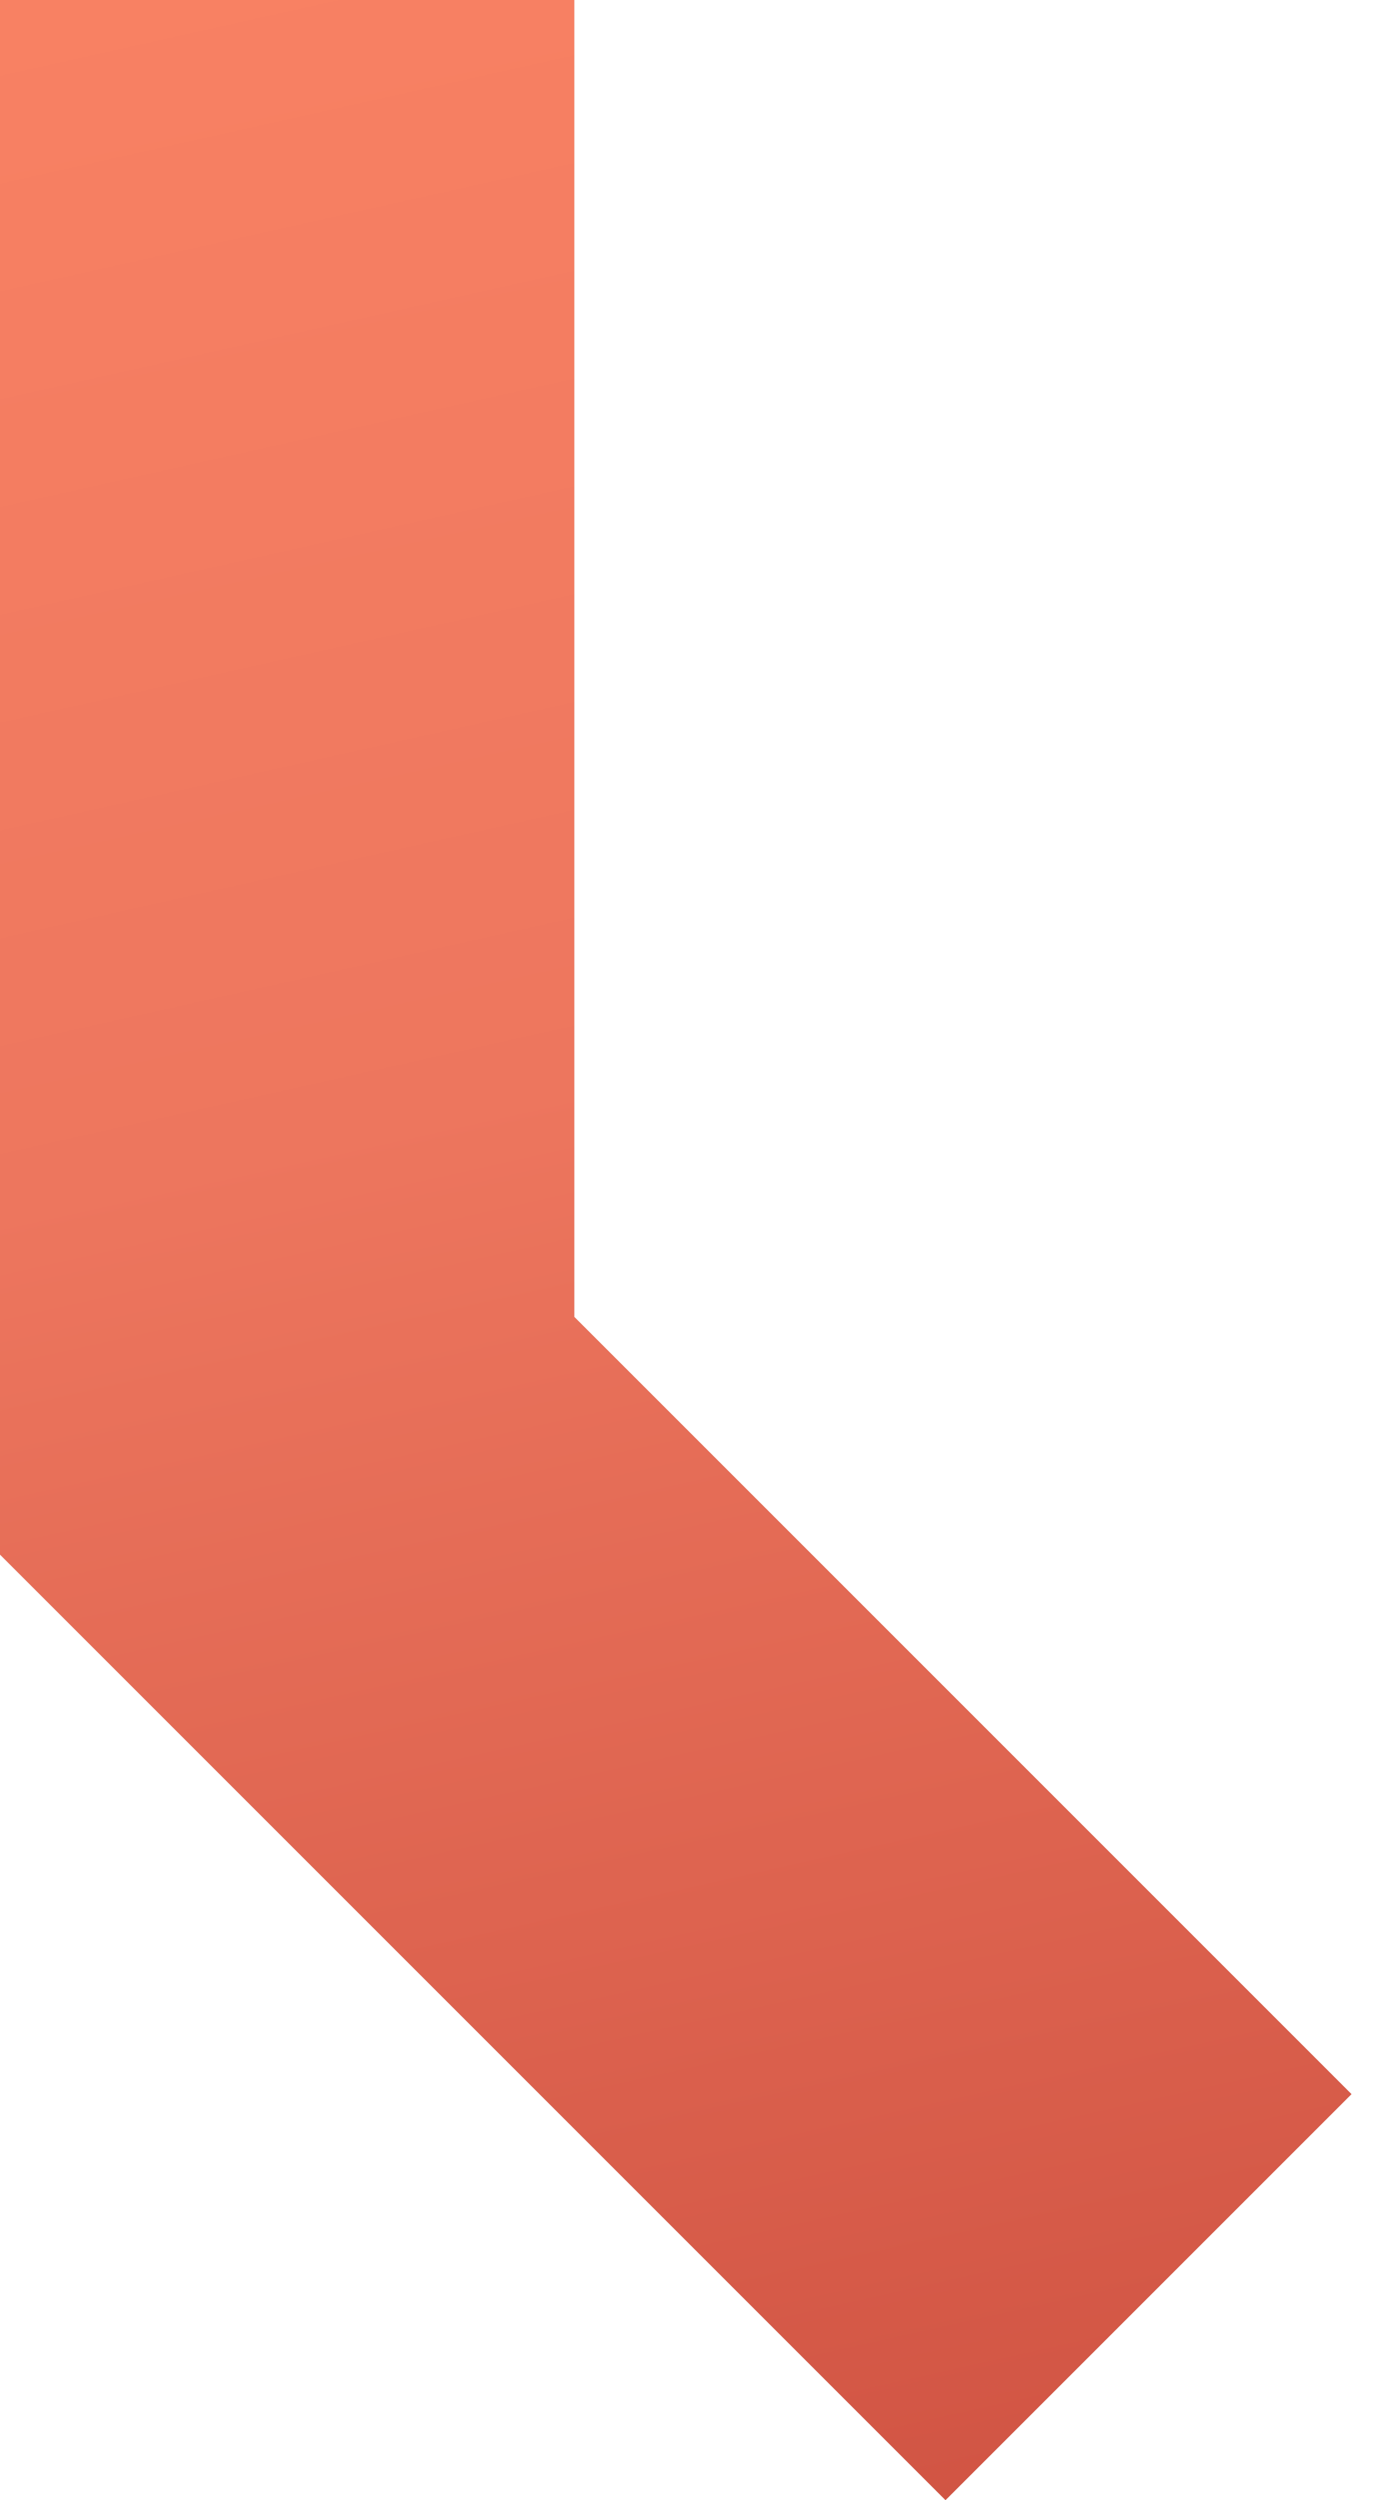
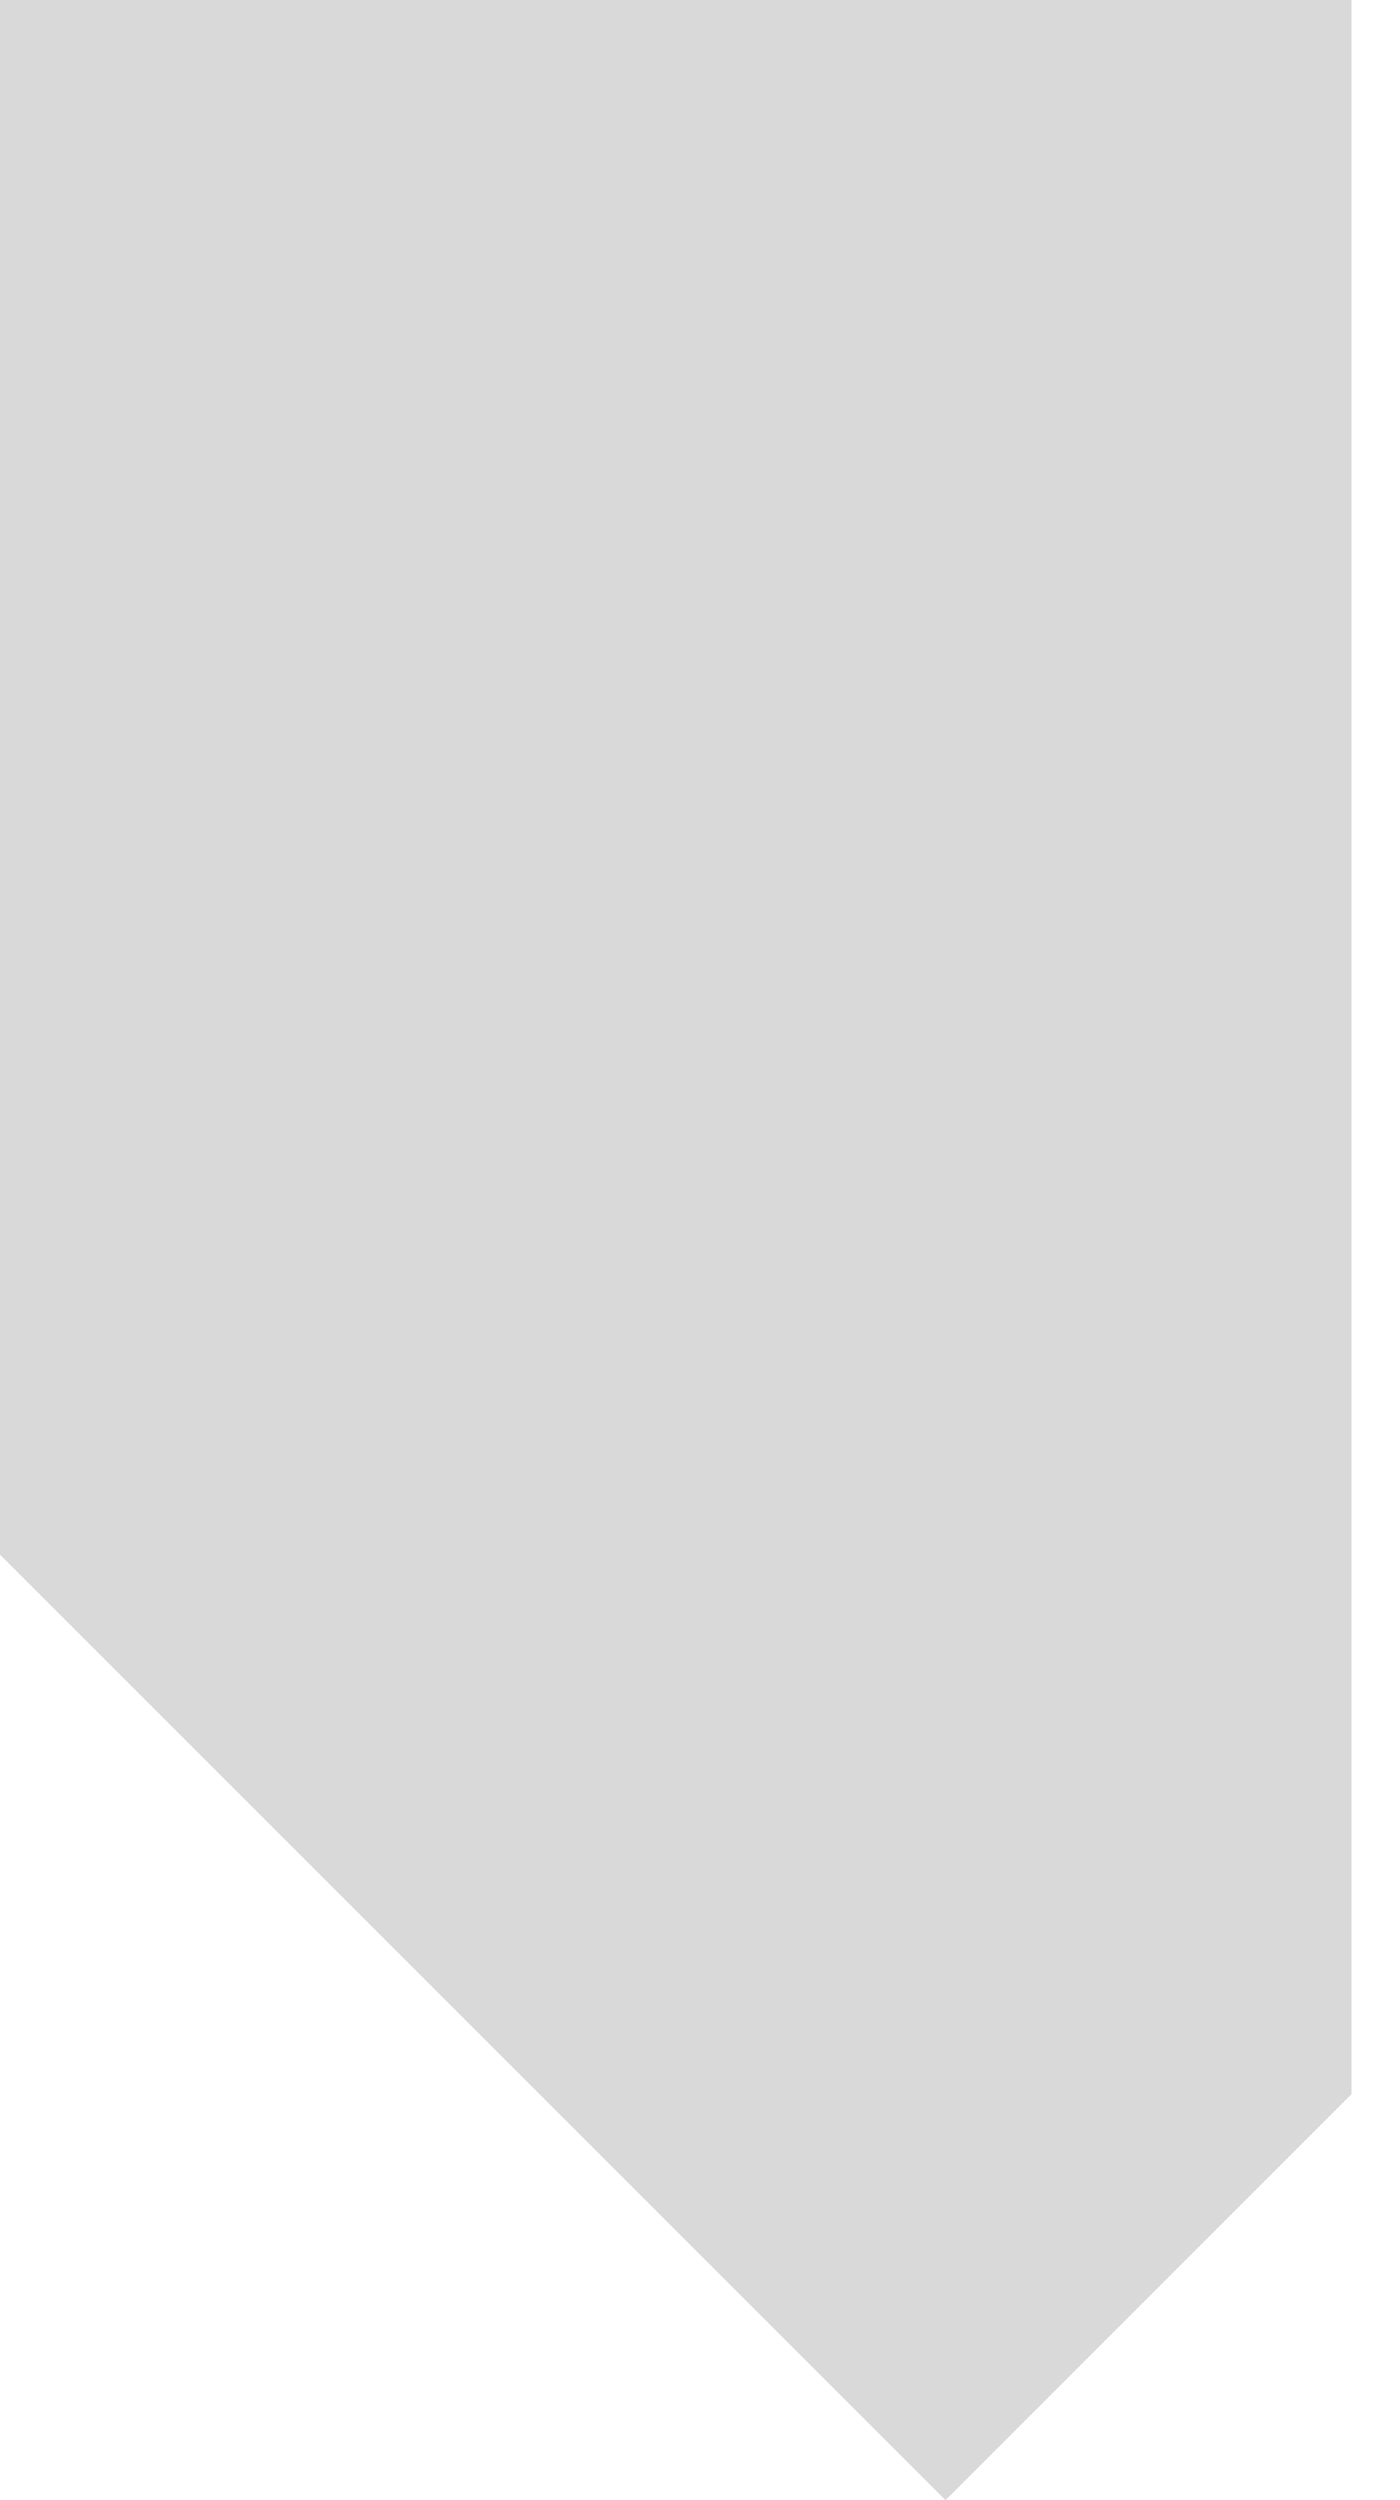
<svg xmlns="http://www.w3.org/2000/svg" width="14" height="25" viewBox="0 0 14 25" fill="none">
-   <path d="M5.743 0H0V15.545L9.455 25L13.515 20.94L5.743 13.168V0Z" fill="#D9D9D9" />
-   <path d="M5.743 0H0V15.545L9.455 25L13.515 20.94L5.743 13.168V0Z" fill="url(#paint0_linear_0_12)" />
+   <path d="M5.743 0H0V15.545L9.455 25L13.515 20.94V0Z" fill="#D9D9D9" />
  <defs>
    <linearGradient id="paint0_linear_0_12" x1="6.24" y1="-7.645" x2="15.904" y2="35.558" gradientUnits="userSpaceOnUse">
      <stop stop-color="#FE8766" />
      <stop offset="0.404" stop-color="#ED765E" />
      <stop offset="1" stop-color="#BB3A2F" />
    </linearGradient>
  </defs>
</svg>